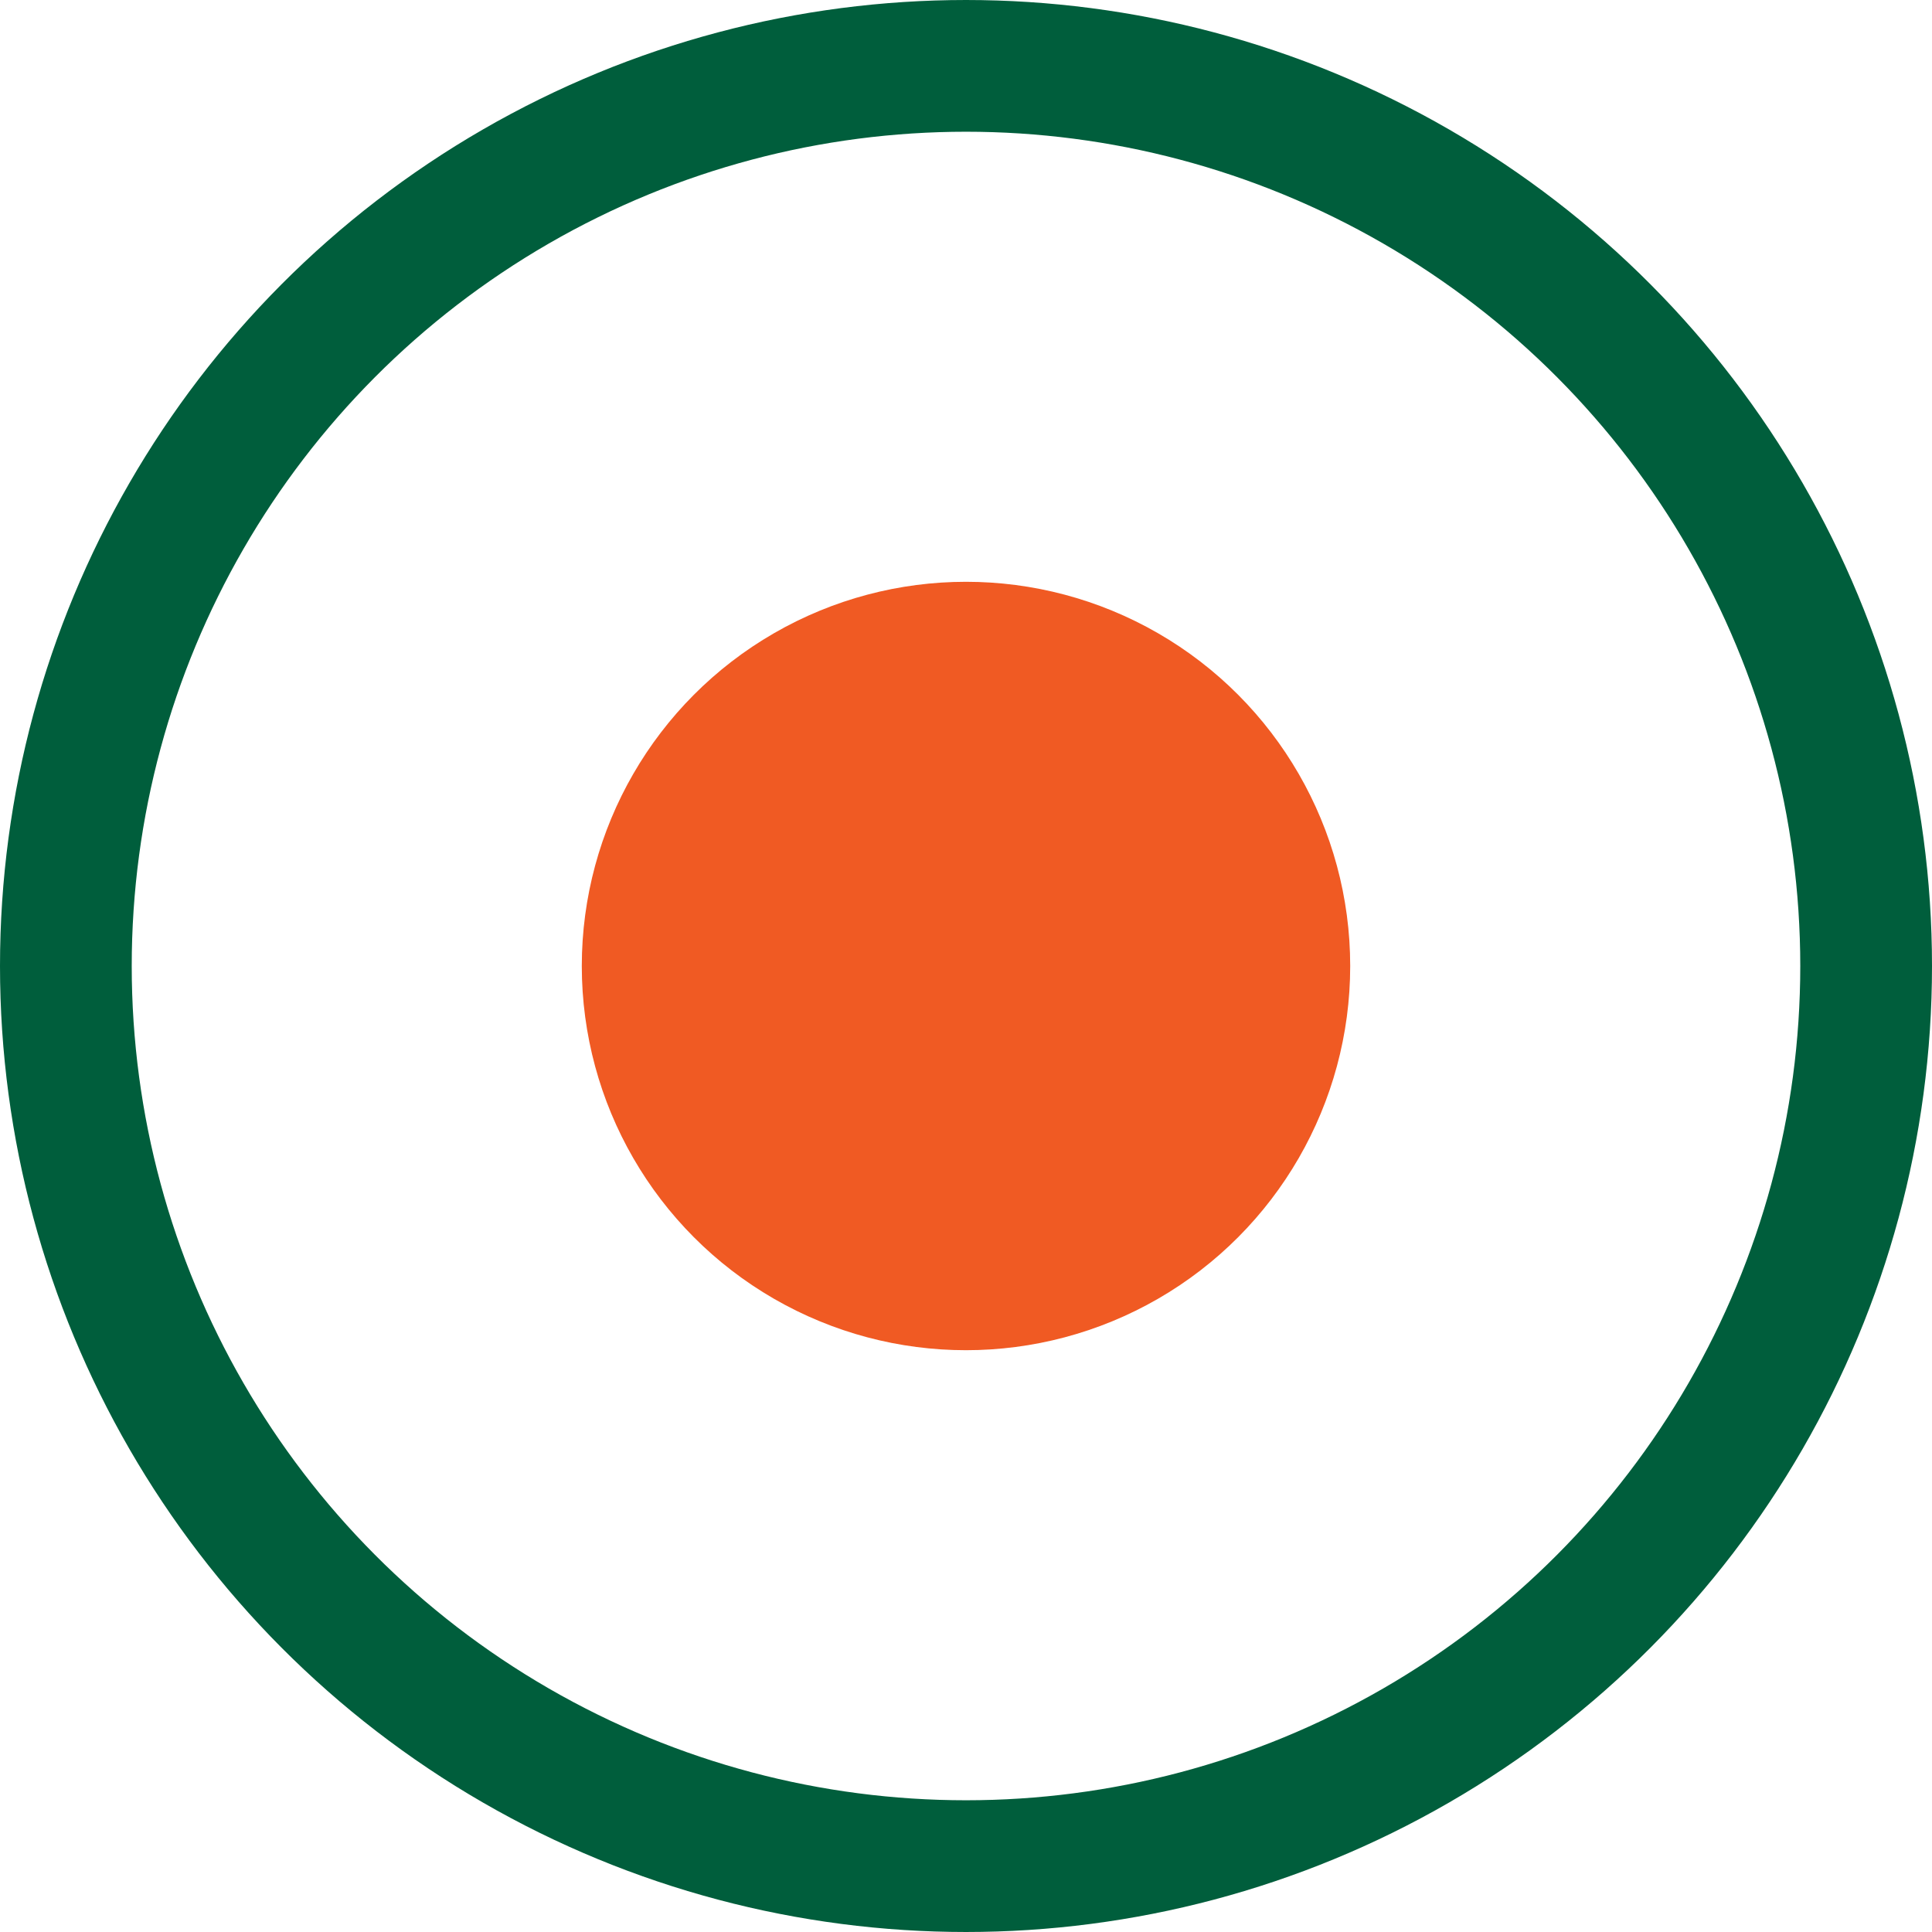
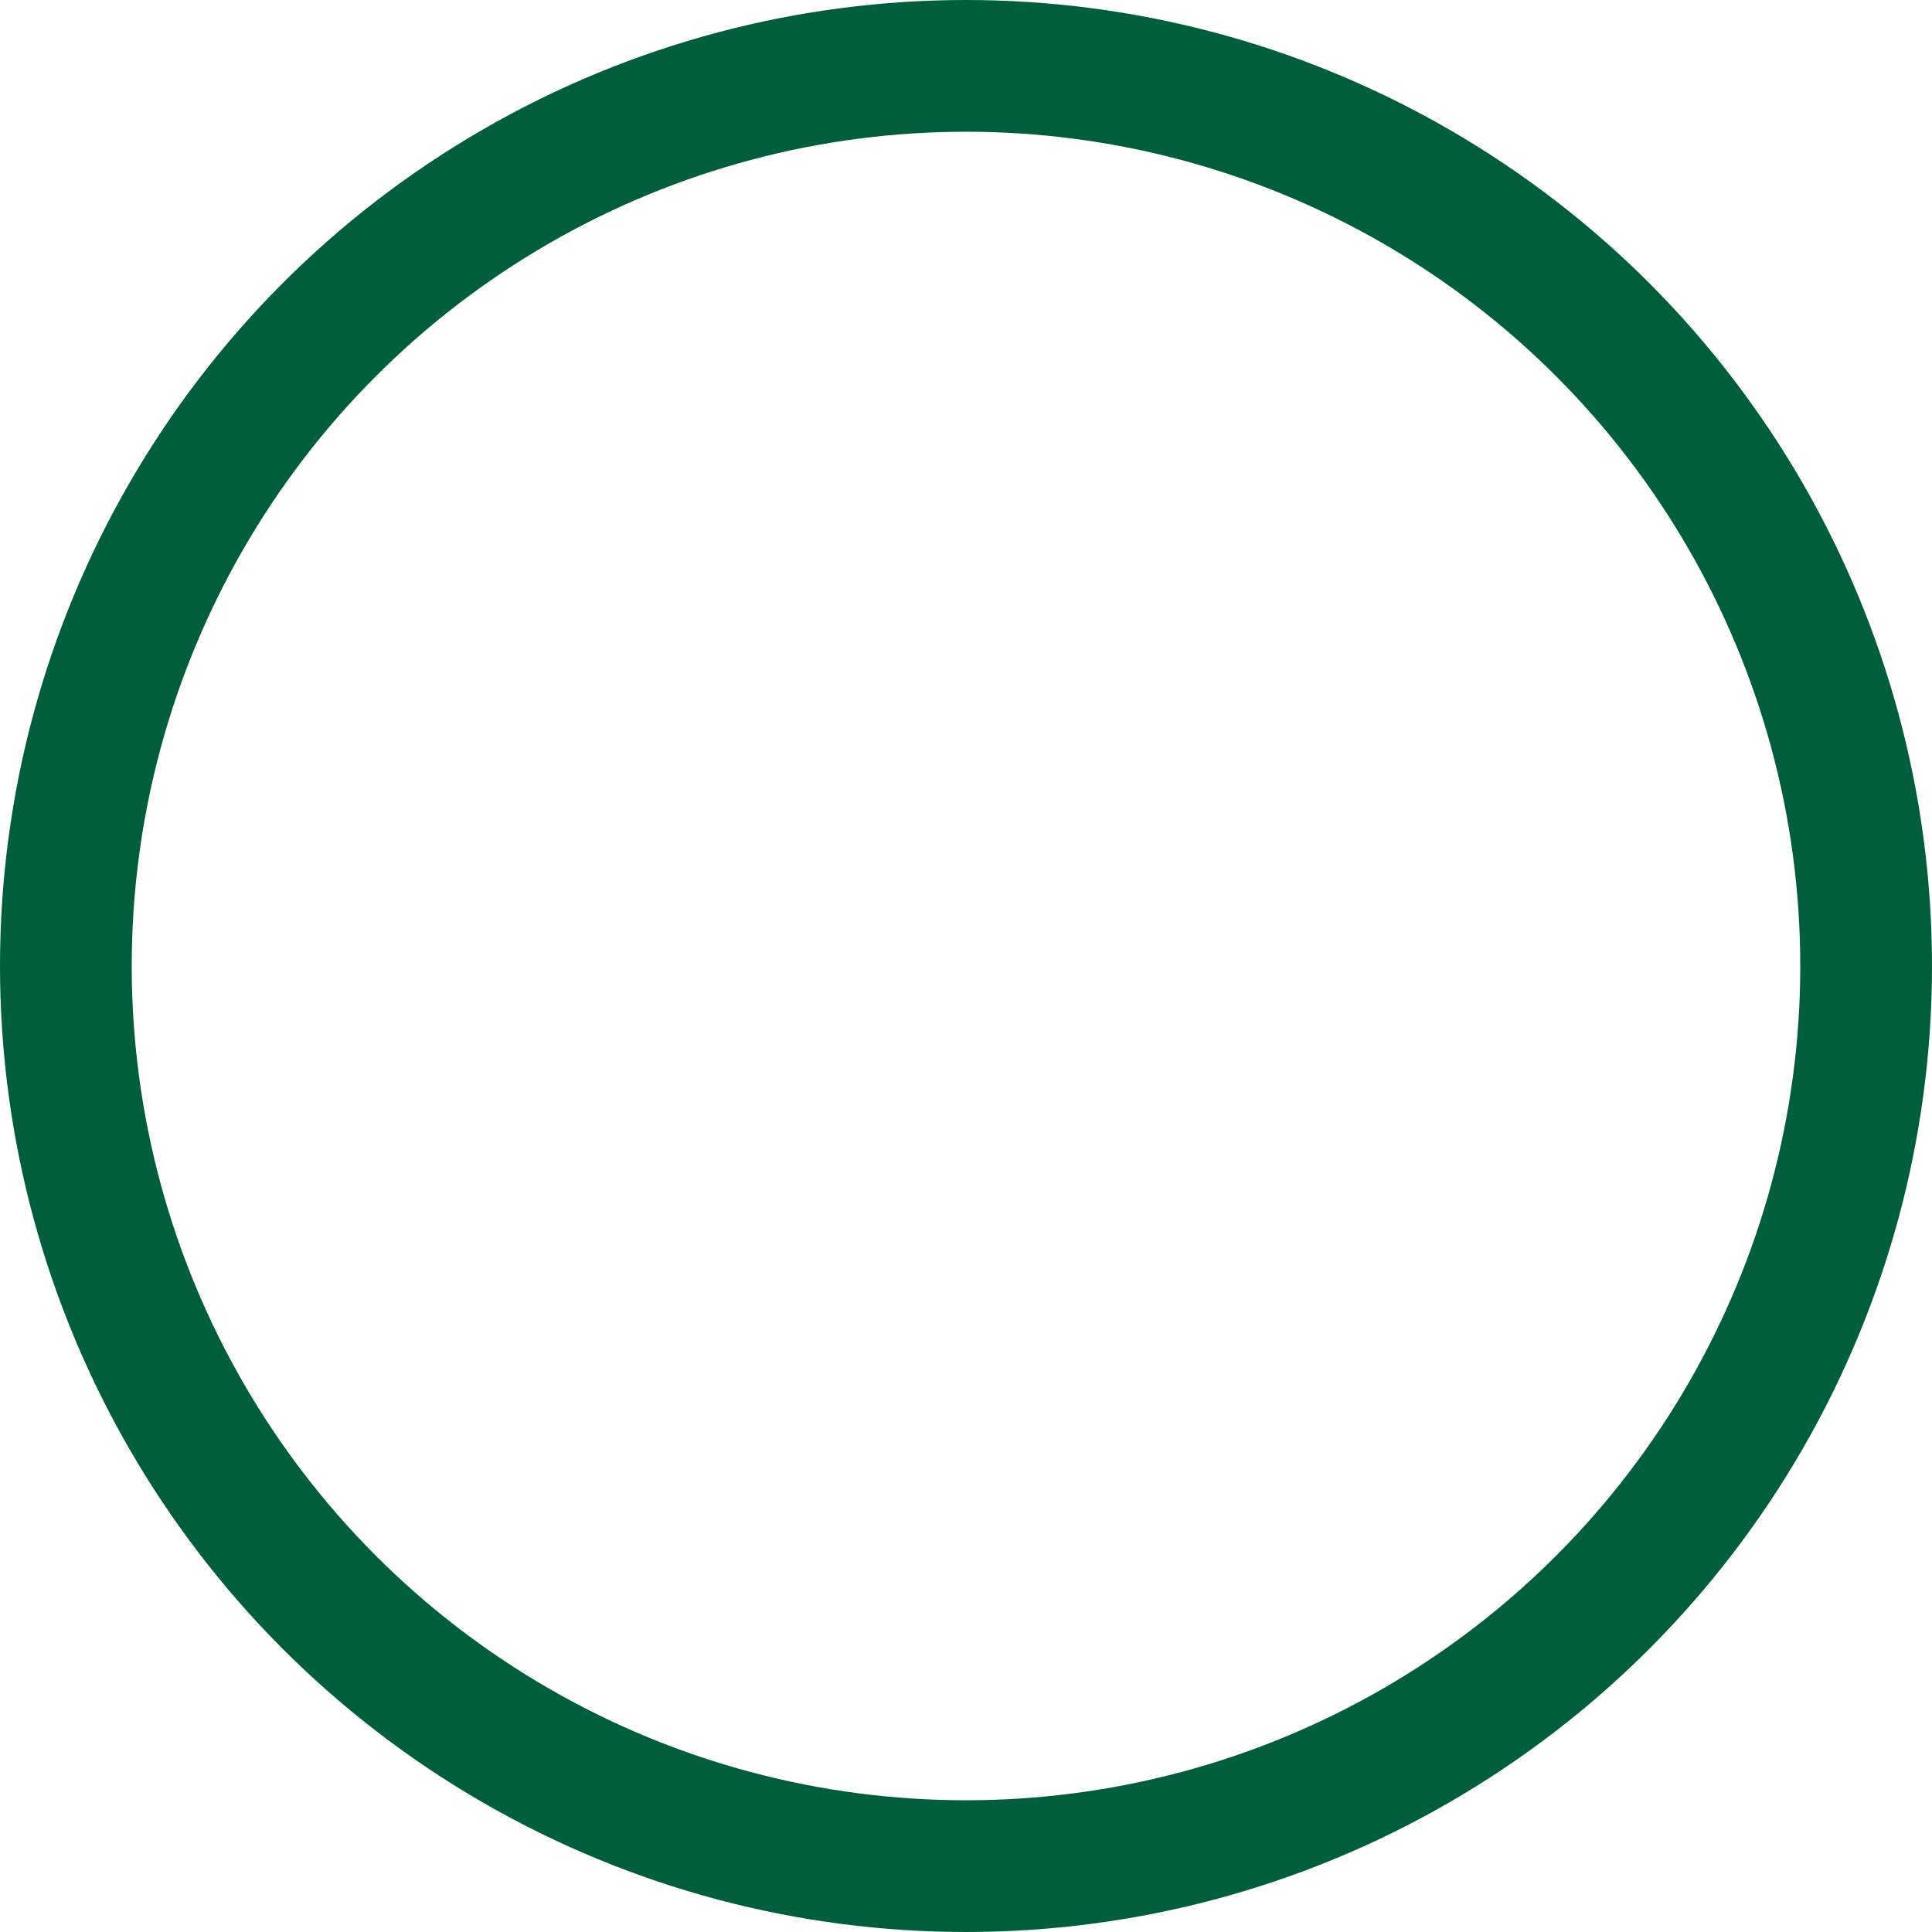
<svg xmlns="http://www.w3.org/2000/svg" width="88" height="88" viewBox="0 0 88 88">
  <g transform="translate(-1434.5 -835.5)">
-     <circle cx="17.5" cy="17.5" r="17.5" transform="translate(1461 862)" fill="#f05a23" />
    <circle cx="41" cy="41" r="41" transform="translate(1437.5 838.5)" fill="none" stroke="#005e3c" stroke-width="6px" />
  </g>
</svg>